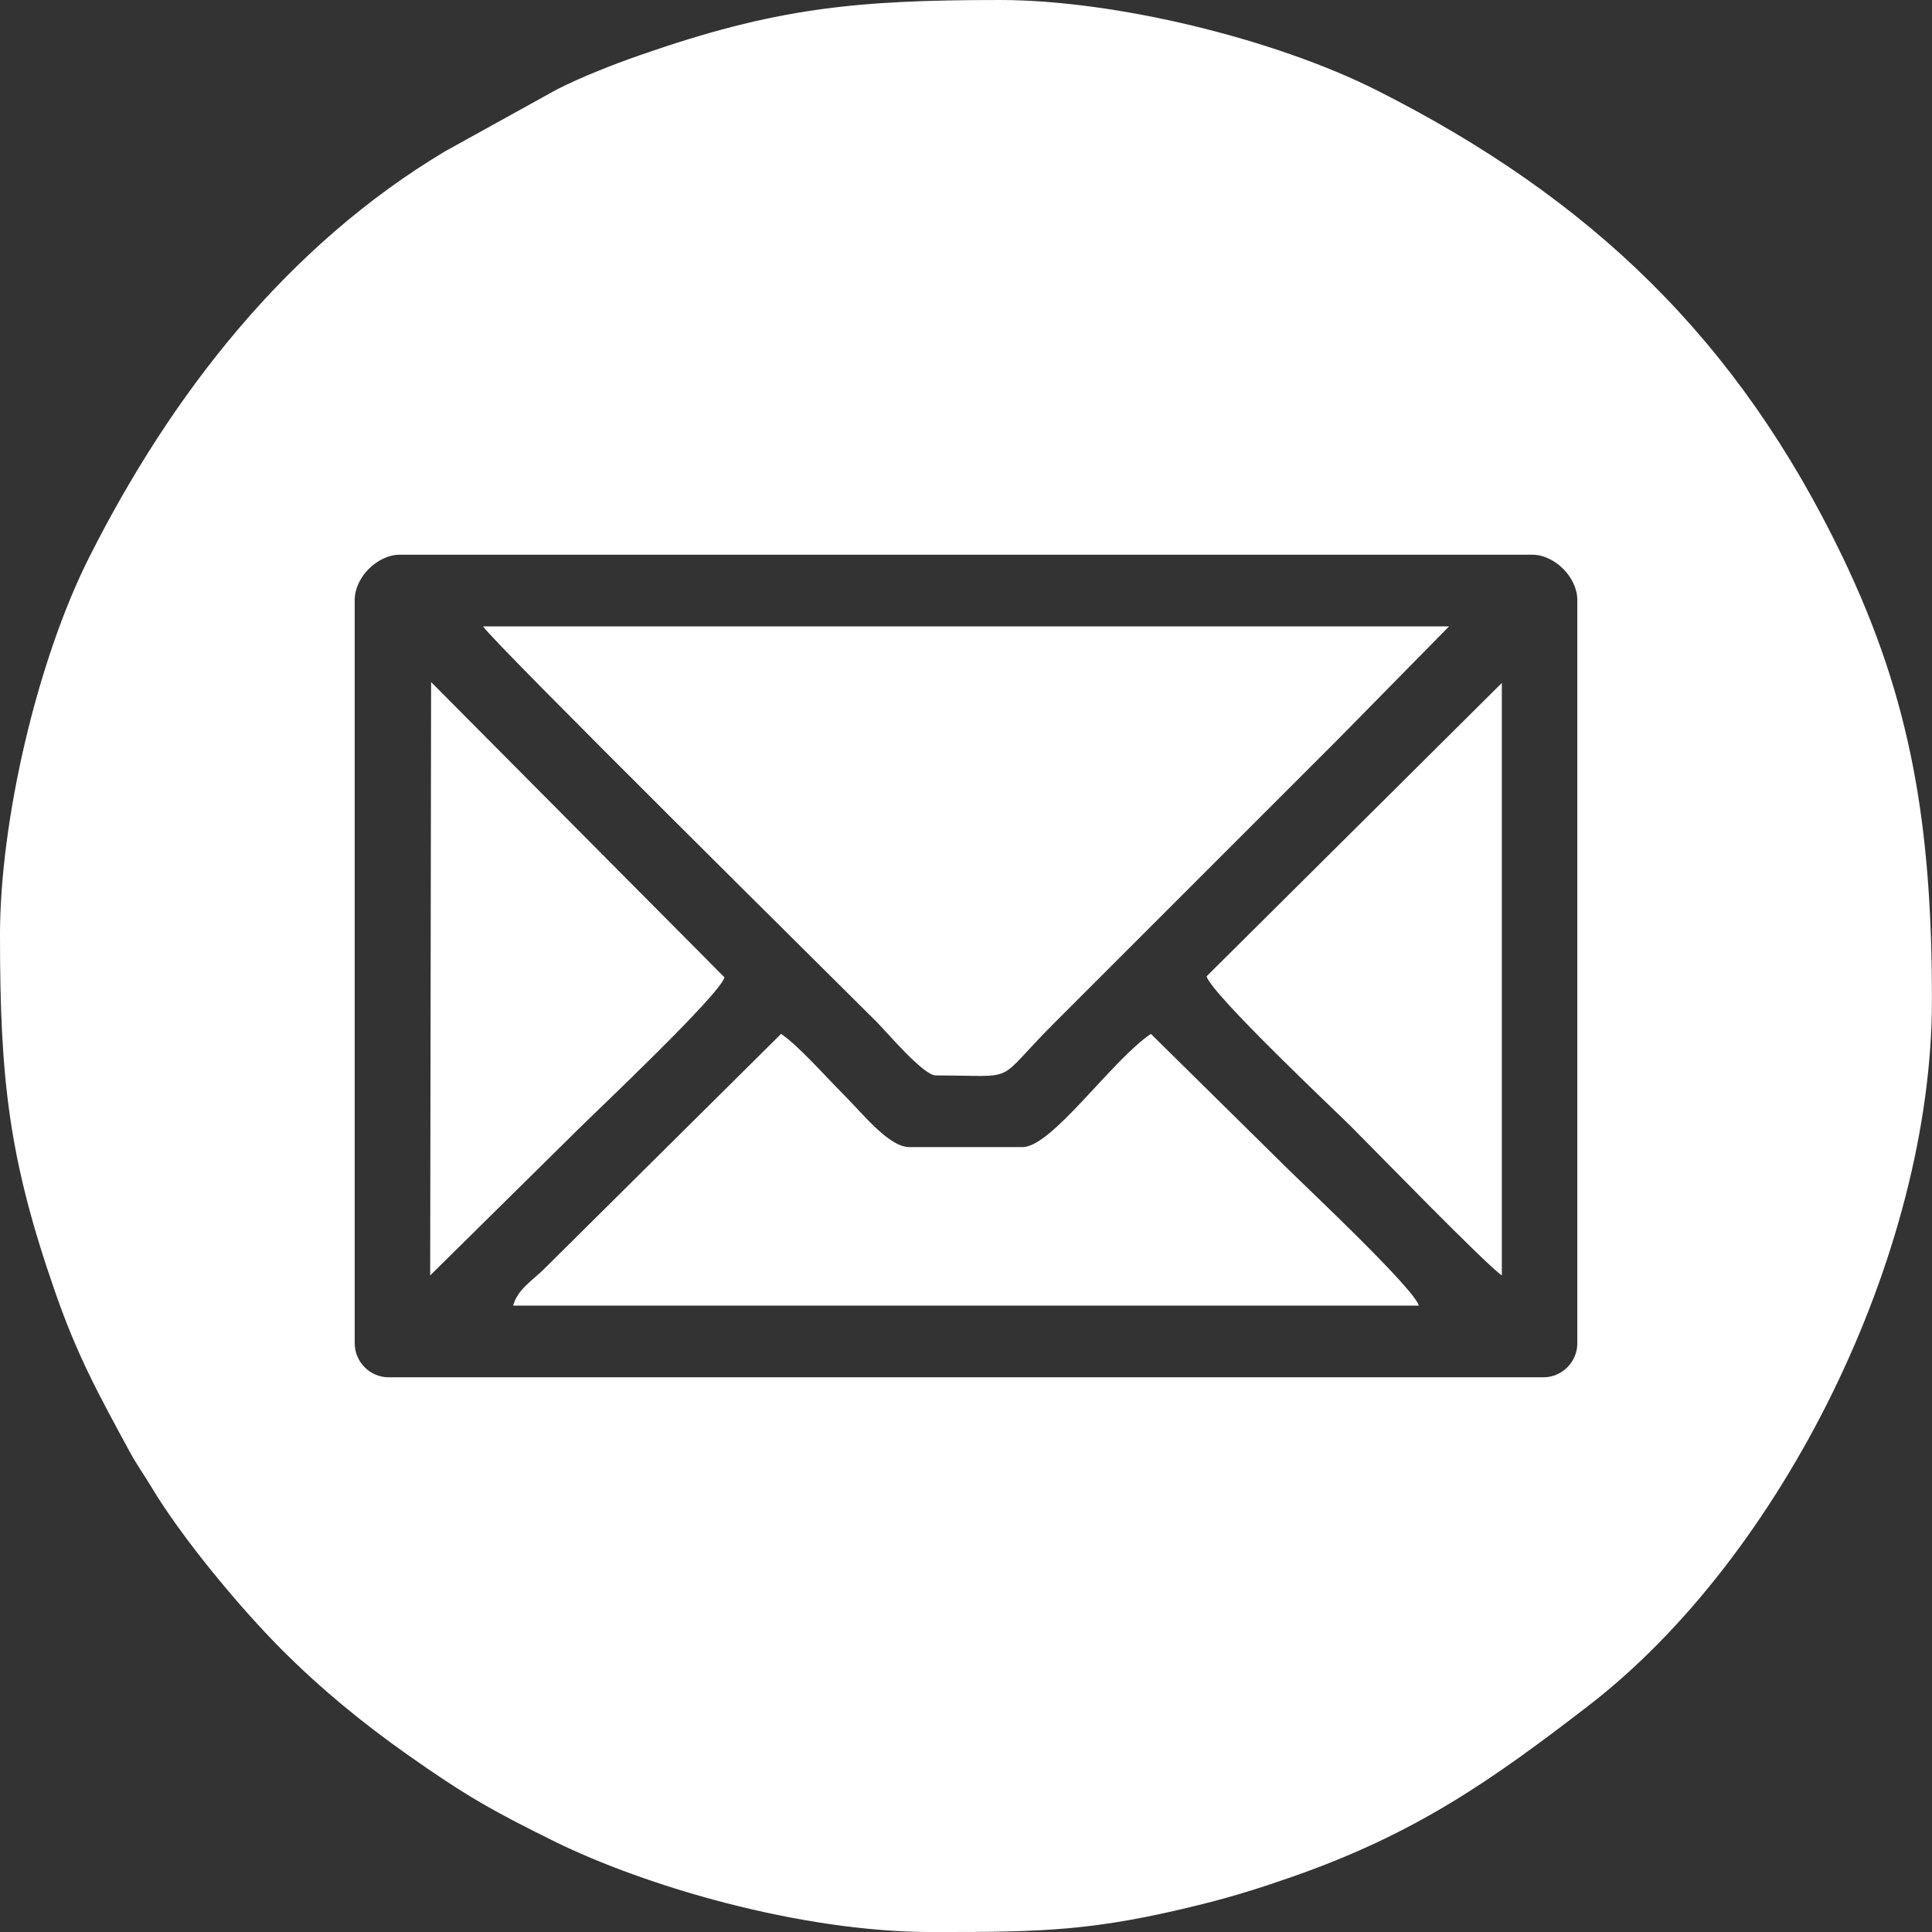
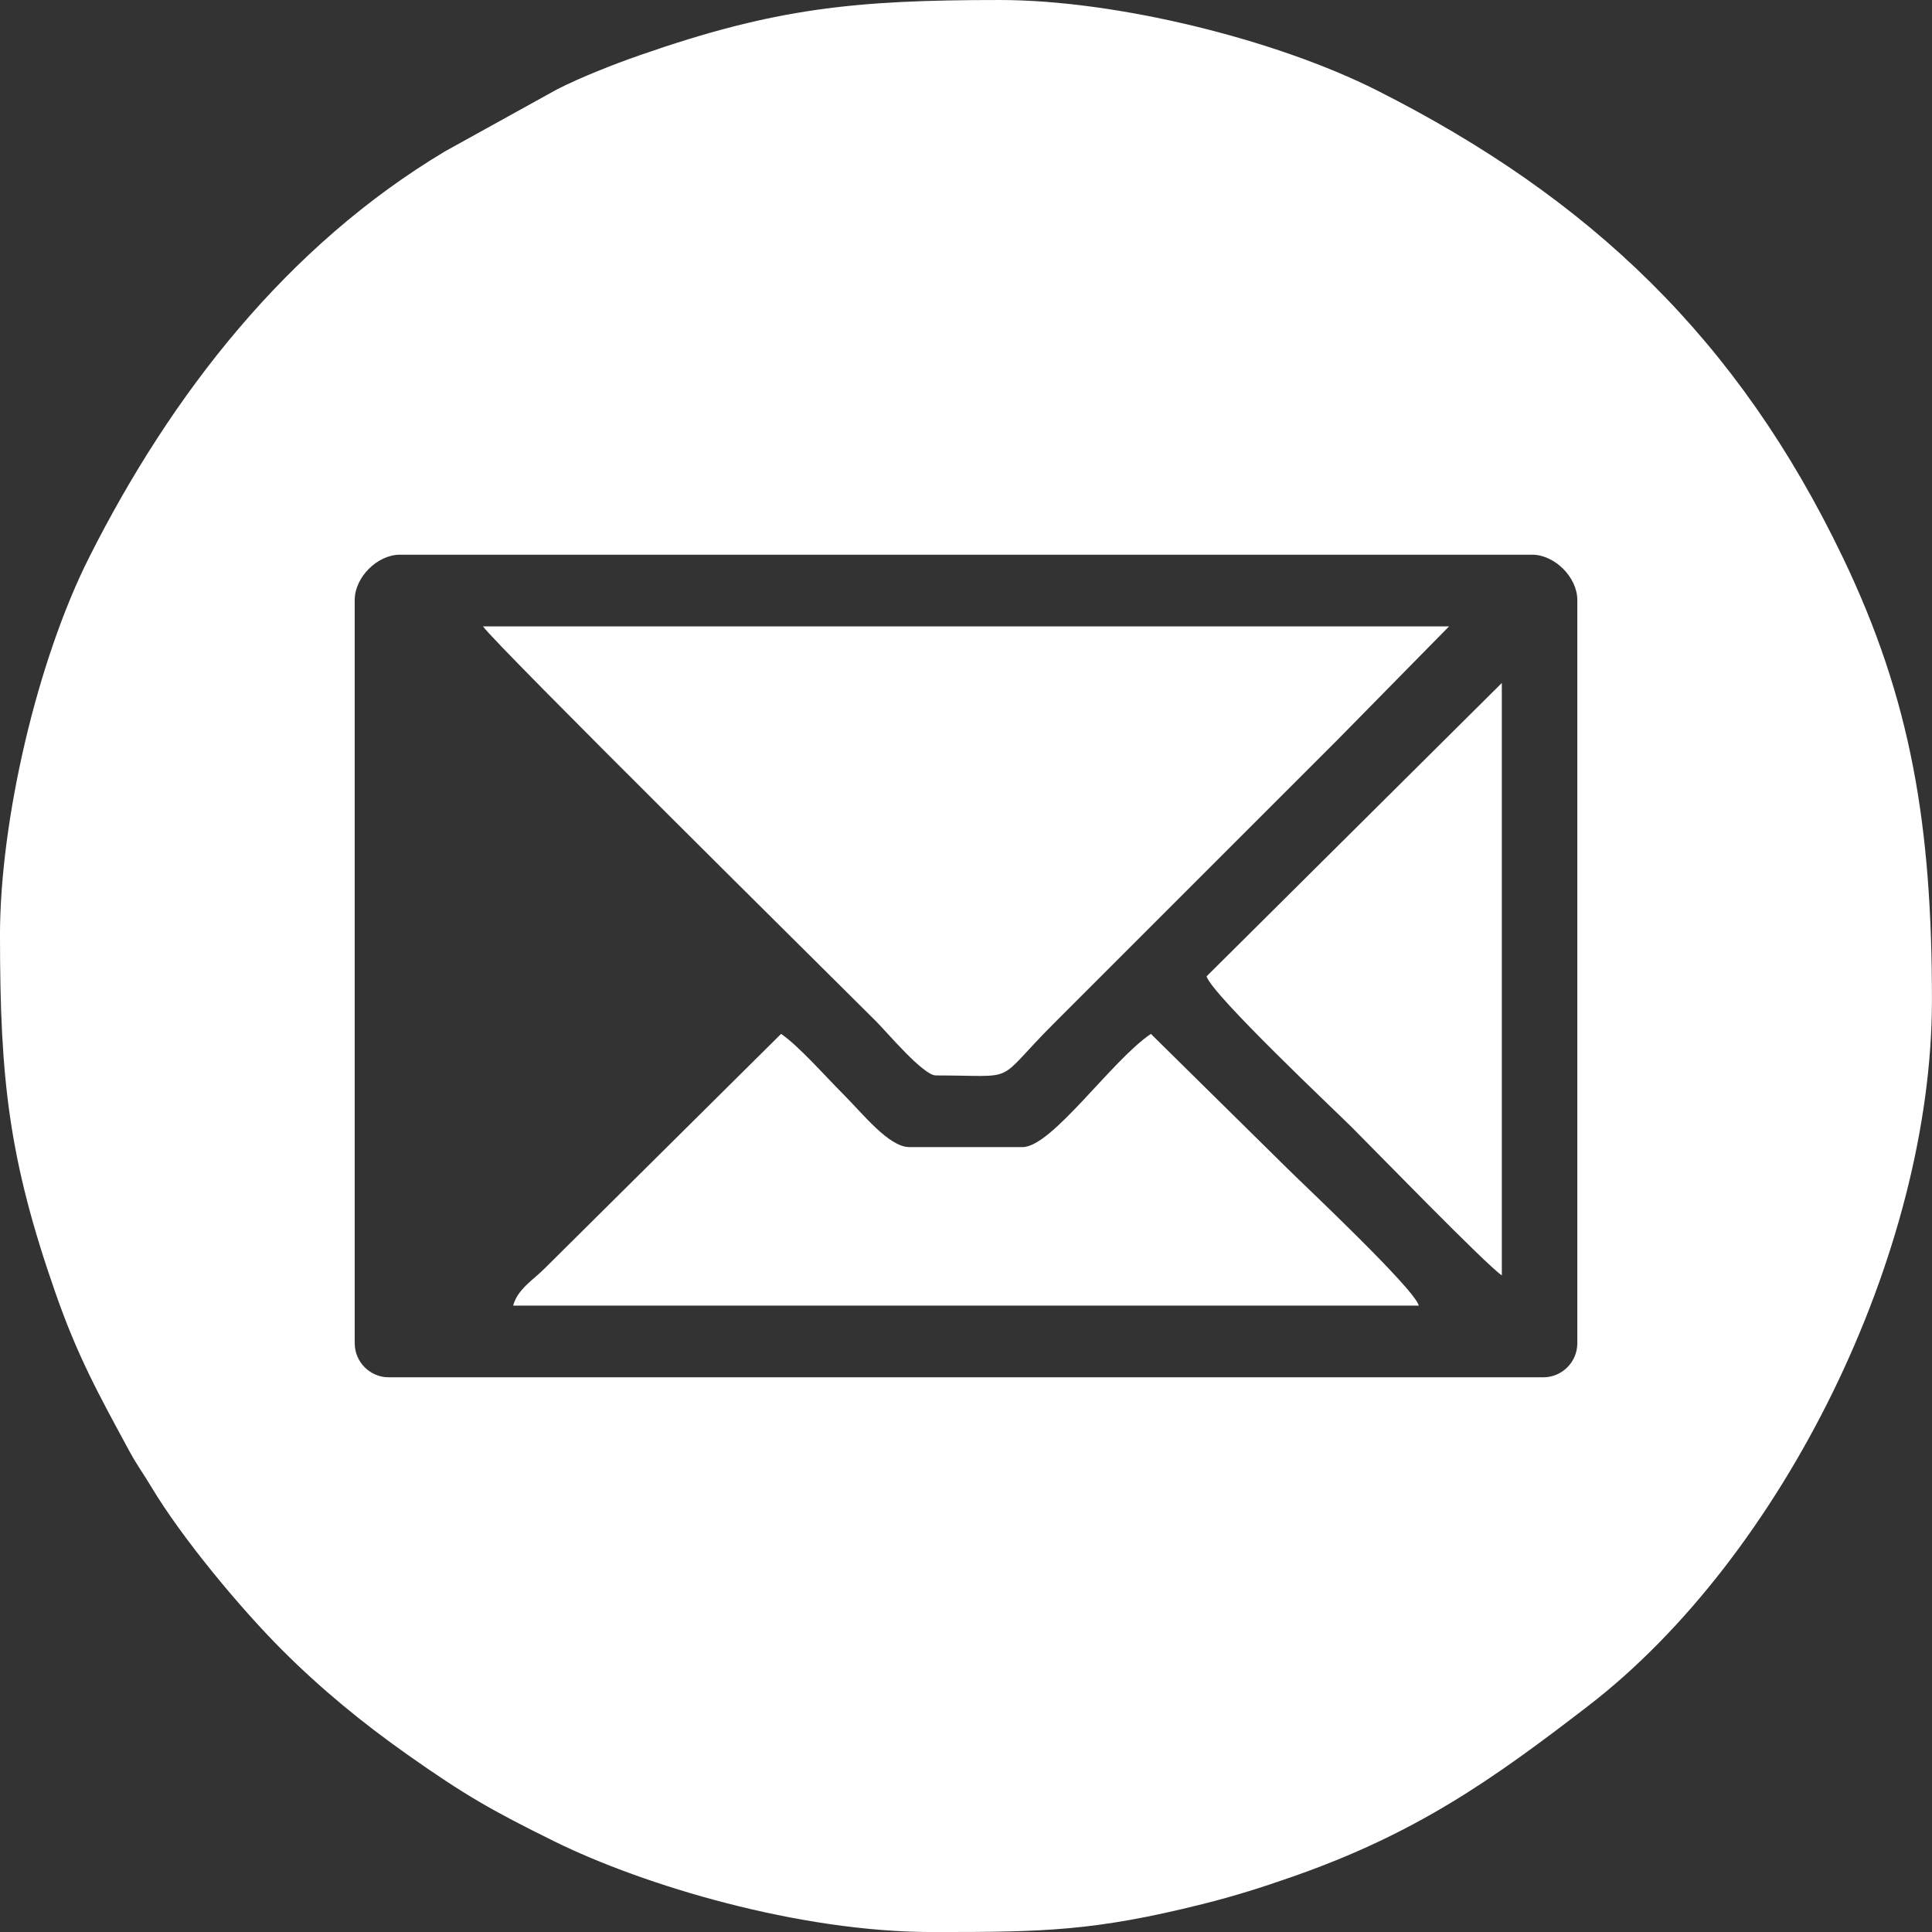
<svg xmlns="http://www.w3.org/2000/svg" xml:space="preserve" width="25.861mm" height="25.861mm" version="1.1" style="shape-rendering:geometricPrecision; text-rendering:geometricPrecision; image-rendering:optimizeQuality; fill-rule:evenodd; clip-rule:evenodd" viewBox="0 0 664.66 664.66">
  <rect x="0" y="0" width="664.66" height="664.66" fill="#333333" stroke="none" />
  <defs>
    <style type="text/css">
   
    .fil0 {fill:white}
   
  </style>
  </defs>
  <g id="Capa_x0020_1">
    <g id="_2664281706112">
      <path class="fil0" d="M122.03 462.15l0 -255.74c0,-7.8 7.78,-15.58 15.58,-15.58l389.45 0c7.8,0 15.58,7.78 15.58,15.58l0 255.74c0,6.41 -5.27,11.68 -11.68,11.68l-397.24 0c-6.42,0 -11.68,-5.27 -11.68,-11.68zm-122.03 -140.2c0,49.43 3.05,76.84 18.97,122.53 7.74,22.2 14.79,34.9 25.61,54.88 2.51,4.63 4.82,7.72 7.41,12.06 10.66,17.84 30.83,41.99 45.05,56.21 13.47,13.47 27.62,25.07 43.15,36.03 19.51,13.76 28.91,19.17 50.62,29.87 30.75,15.15 84.1,31.14 129.83,31.14l1.76 0c36.64,-0.01 54.19,-0.34 91.2,-9.59 11.17,-2.79 20.43,-5.74 30.86,-9.38 42.58,-14.84 68.71,-33.22 102.05,-58.92 66.59,-51.32 118.13,-155.39 118.13,-242.76 0,-59.94 -7.07,-103.11 -30.7,-152.34 -35.95,-74.87 -86.74,-123.47 -160.12,-160.53 -35.1,-17.72 -90.01,-31.15 -129.82,-31.15 -50.03,0 -77.34,2.77 -123.83,18.97 -9.27,3.23 -20.11,7.51 -28.5,11.75l-38.44 21.27c-54.52,32.56 -94.25,83.61 -122.53,139.7 -17.8,35.29 -30.71,90.31 -30.71,130.26z" />
      <path class="fil0" d="M321.95 369.98c29.31,0 19.5,3.22 40.57,-17.85l58.42 -58.42c13.3,-13.3 25.65,-25.65 38.95,-38.94l38.62 -39.27 -332.33 0c4.02,6 120.82,121.47 135.33,135.98 3.52,3.52 16.11,18.5 20.44,18.5z" />
      <path class="fil0" d="M176.55 449.16l311.56 0c-1.58,-5.9 -40.09,-42.04 -45.11,-47.06l-47.06 -46.41c-13.39,8.97 -34.06,38.94 -44.14,38.94l-38.95 0c-7.06,0 -15.9,-11.36 -23.04,-18.5 -5.66,-5.66 -15.28,-16.55 -21.1,-20.44l-81.46 80.81c-3.88,3.88 -9.21,7.04 -10.71,12.66z" />
      <path class="fil0" d="M415.09 335.9c1.94,6.38 44.64,46.58 49.98,51.92 8.03,8.03 46.28,47.39 51.6,50.95l0 -203.81 -101.58 100.93z" />
-       <path class="fil0" d="M147.99 438.78l50.95 -50.3c5.4,-5.41 48.69,-46.2 50.3,-52.25l-100.93 -101.58 -0.32 204.14z" />
    </g>
  </g>
</svg>